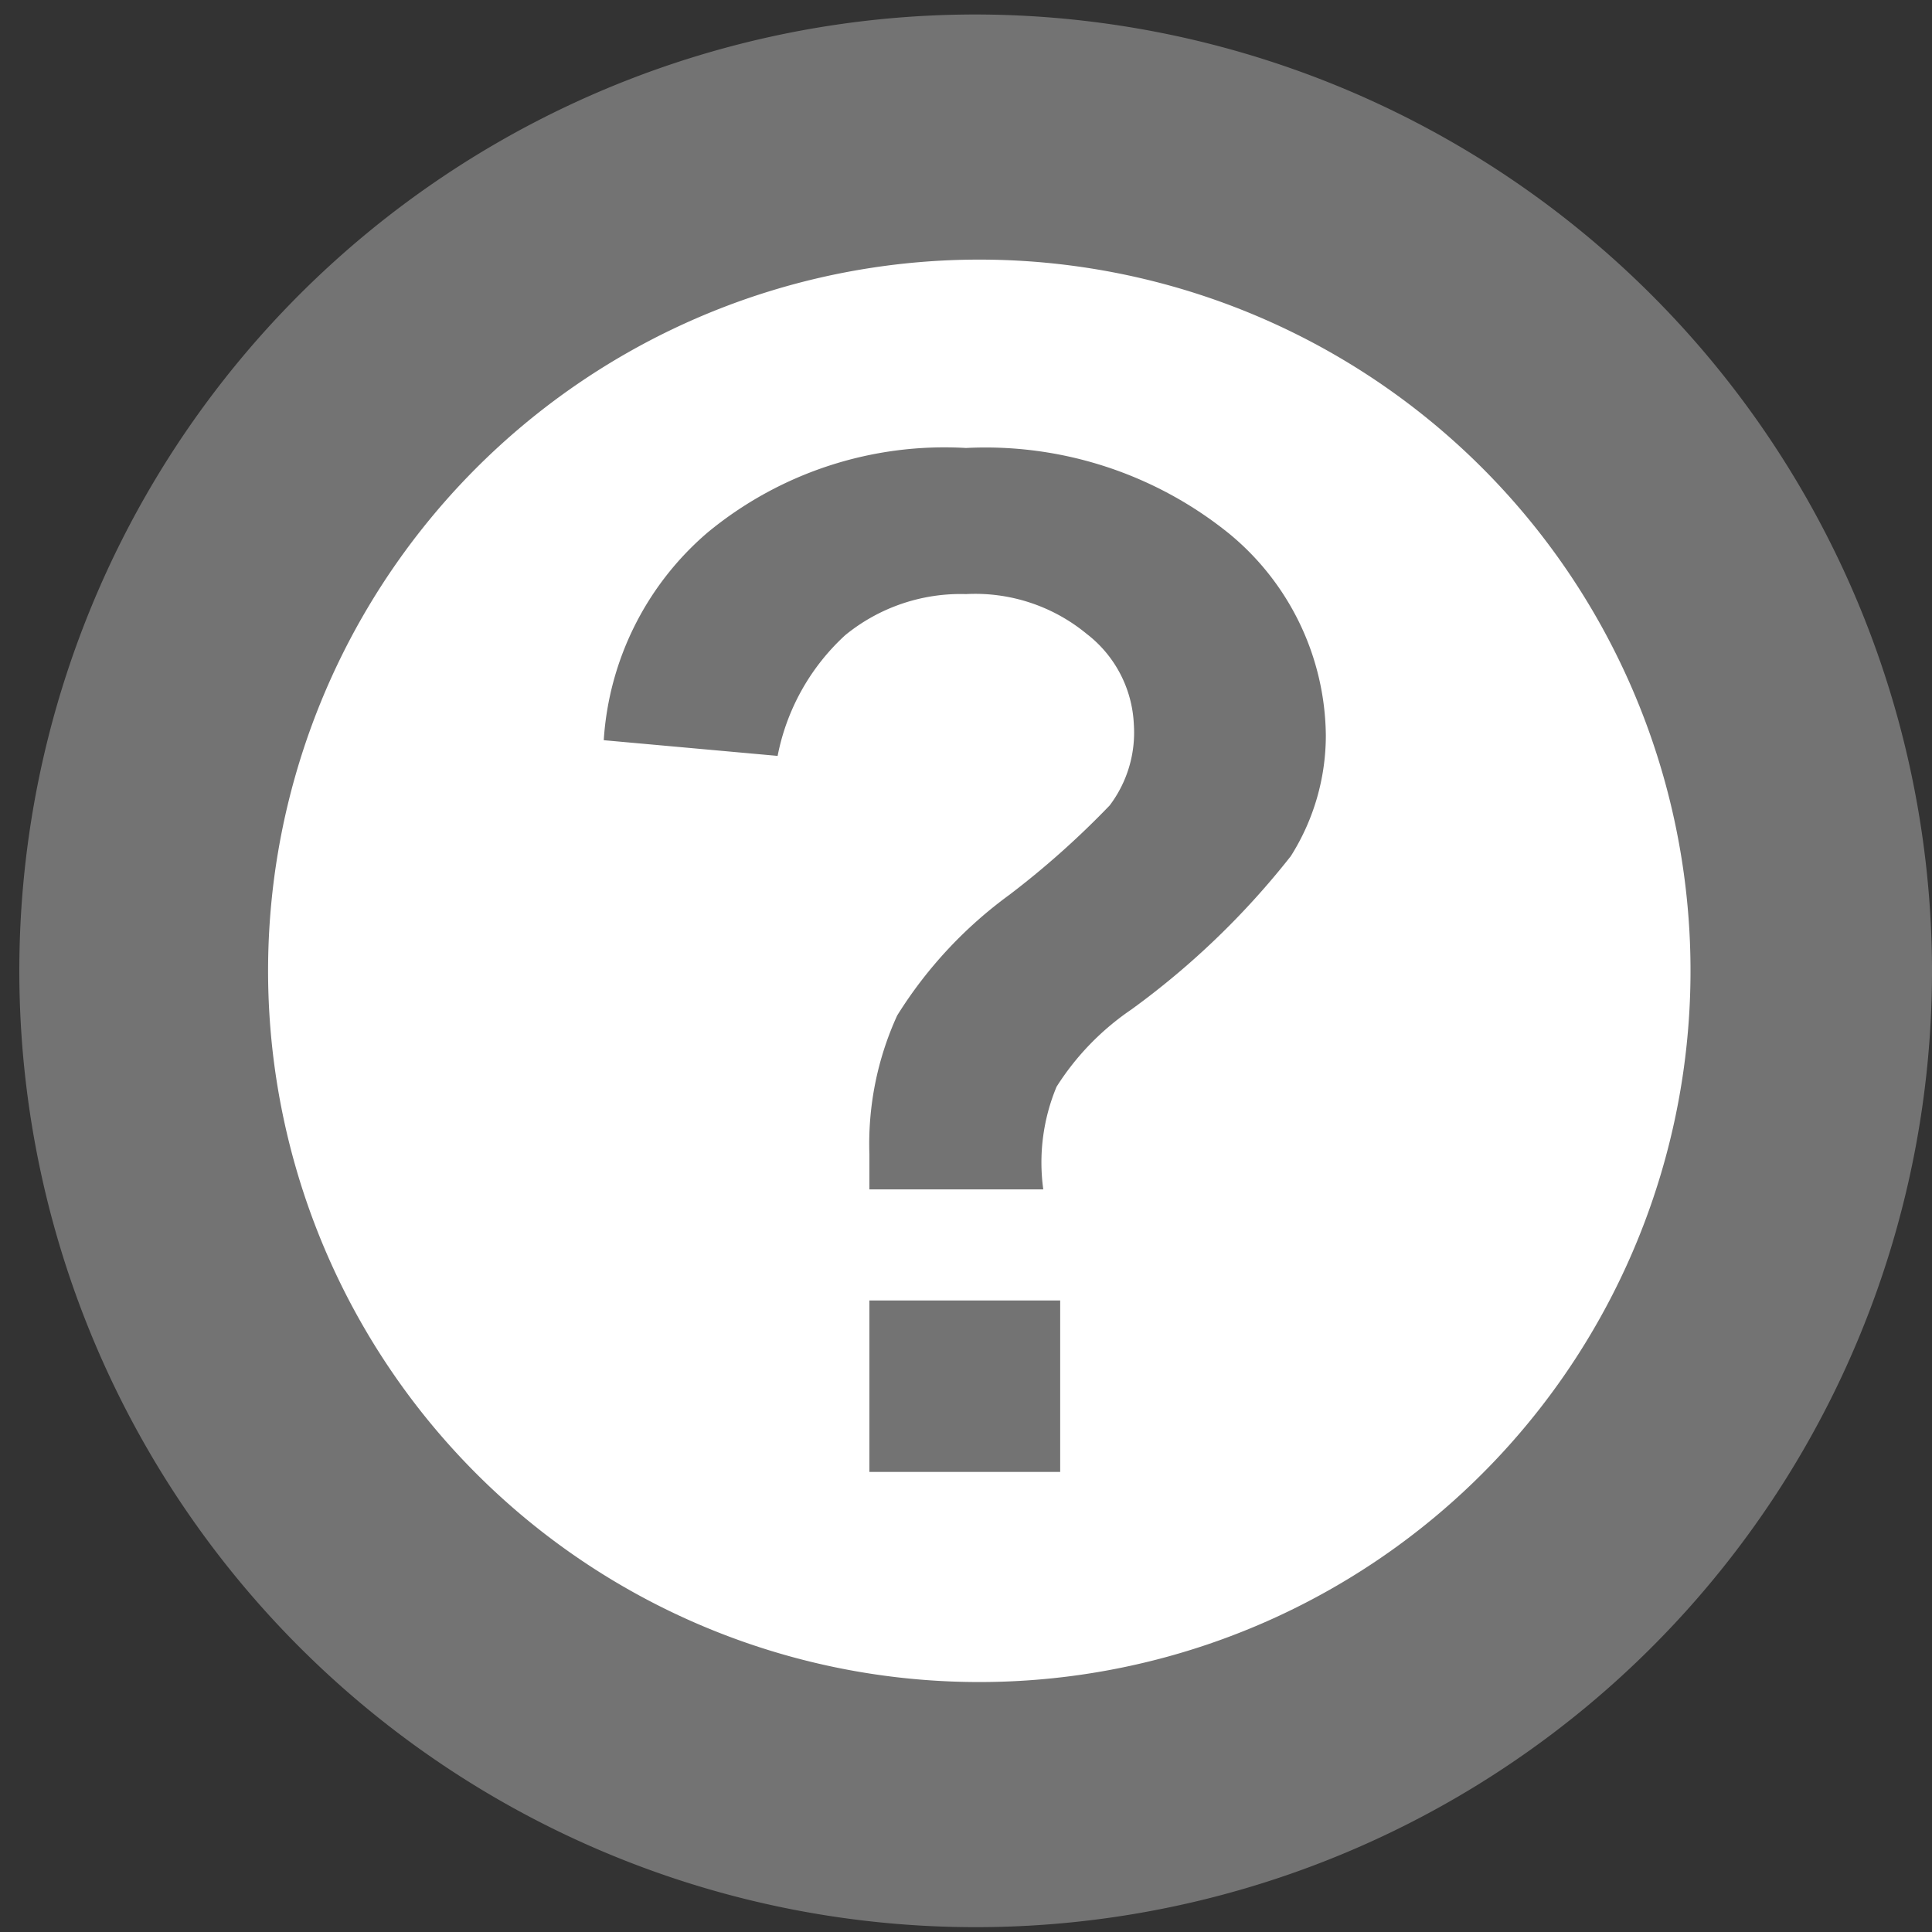
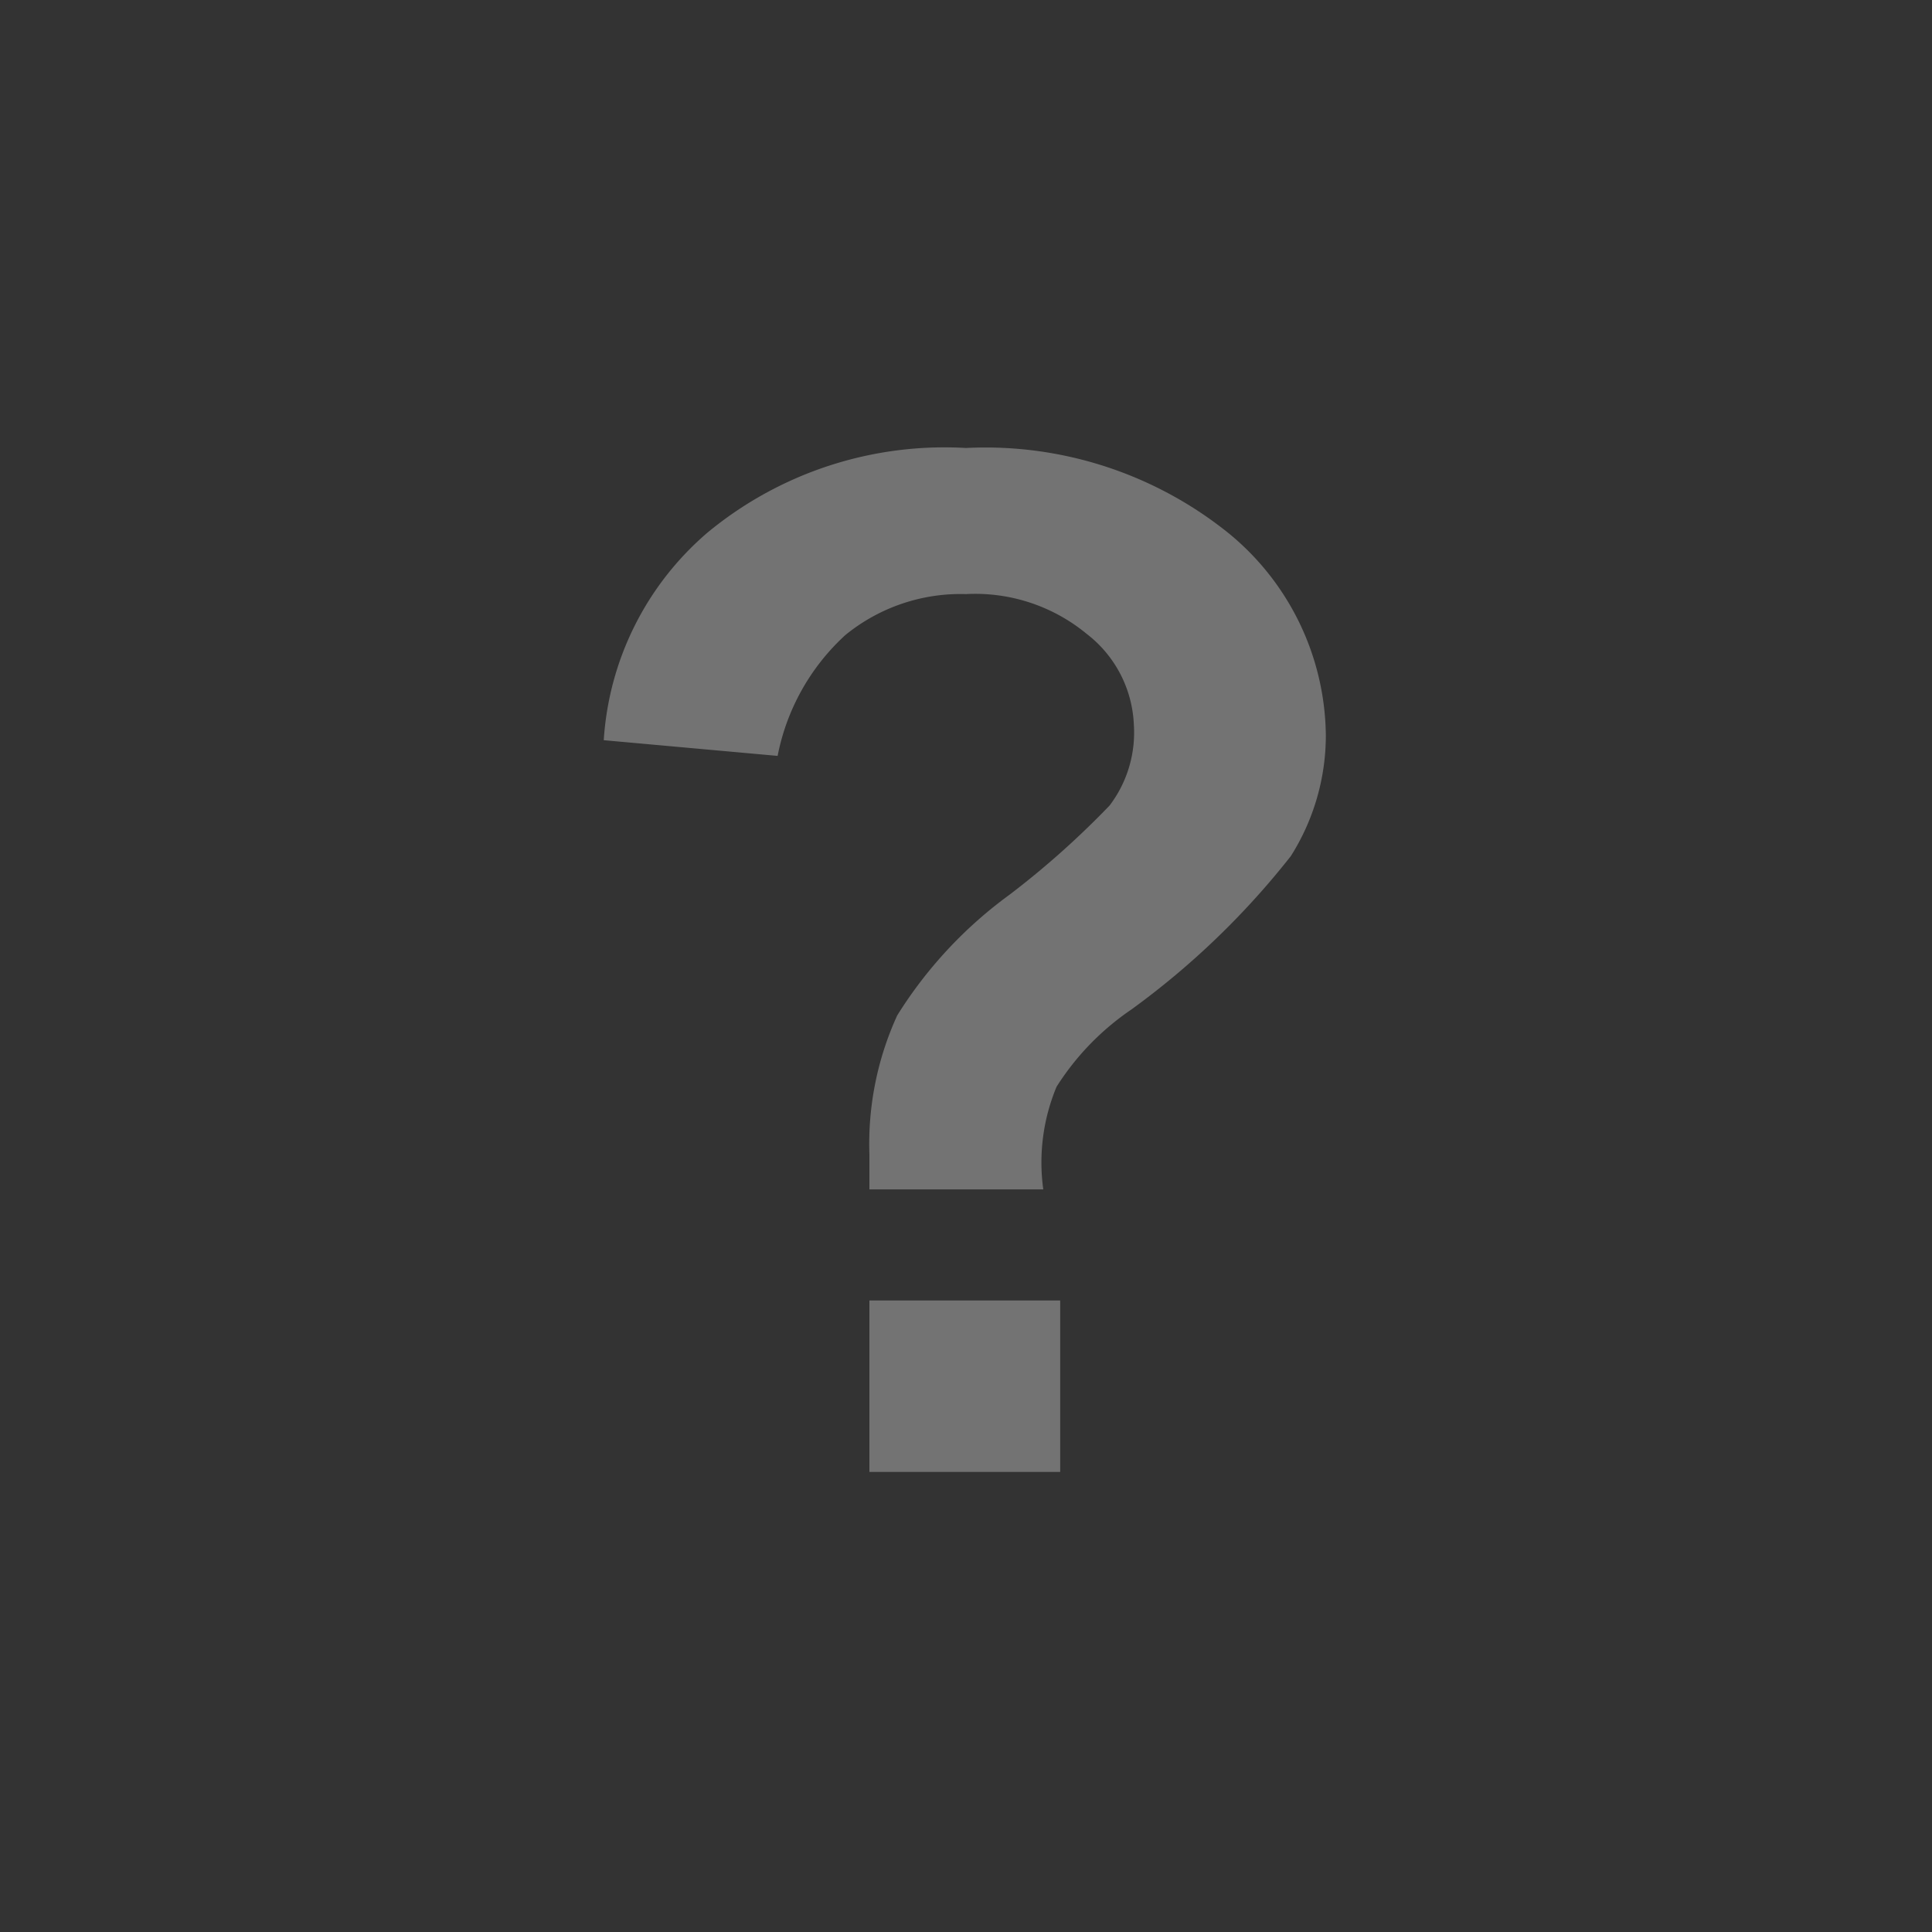
<svg xmlns="http://www.w3.org/2000/svg" viewBox="0 0 16 16">
  <rect x="0" y="0" width="16" height="16" fill="#333333" stroke="none" />
  <defs>
    <style>.cls-2{fill:#737373}</style>
  </defs>
  <g id="レイヤー_2" data-name="レイヤー 2">
-     <path fill="none" d="M0 0h16v16H0z" id="サイズ用" />
    <g id="アイコン">
-       <path class="cls-2" d="M8.09.12A7.92 7.92 0 1016 8 7.93 7.93 0 008.09.12z" />
-       <path d="M8.09 2.15A5.89 5.89 0 1014 8a5.89 5.89 0 00-5.91-5.85z" fill="#fff" />
      <path class="cls-2" d="M8.64 9.85H7.2v-.29a2.56 2.56 0 01.23-1.15 3.58 3.58 0 01.93-1 7.19 7.19 0 00.83-.74 1 1 0 00.2-.67A1 1 0 009 5.25a1.45 1.45 0 00-1-.33 1.51 1.51 0 00-1 .34 1.83 1.83 0 00-.56 1L5 6.13a2.47 2.47 0 01.86-1.72A3.08 3.08 0 018 3.71a3.21 3.21 0 012.18.71 2.19 2.19 0 01.8 1.67 1.87 1.87 0 01-.29 1 6.64 6.64 0 01-1.32 1.27 2.19 2.19 0 00-.62.64 1.63 1.63 0 00-.11.85zM7.2 12.19v-1.42h1.58v1.42z" />
    </g>
  </g>
</svg>